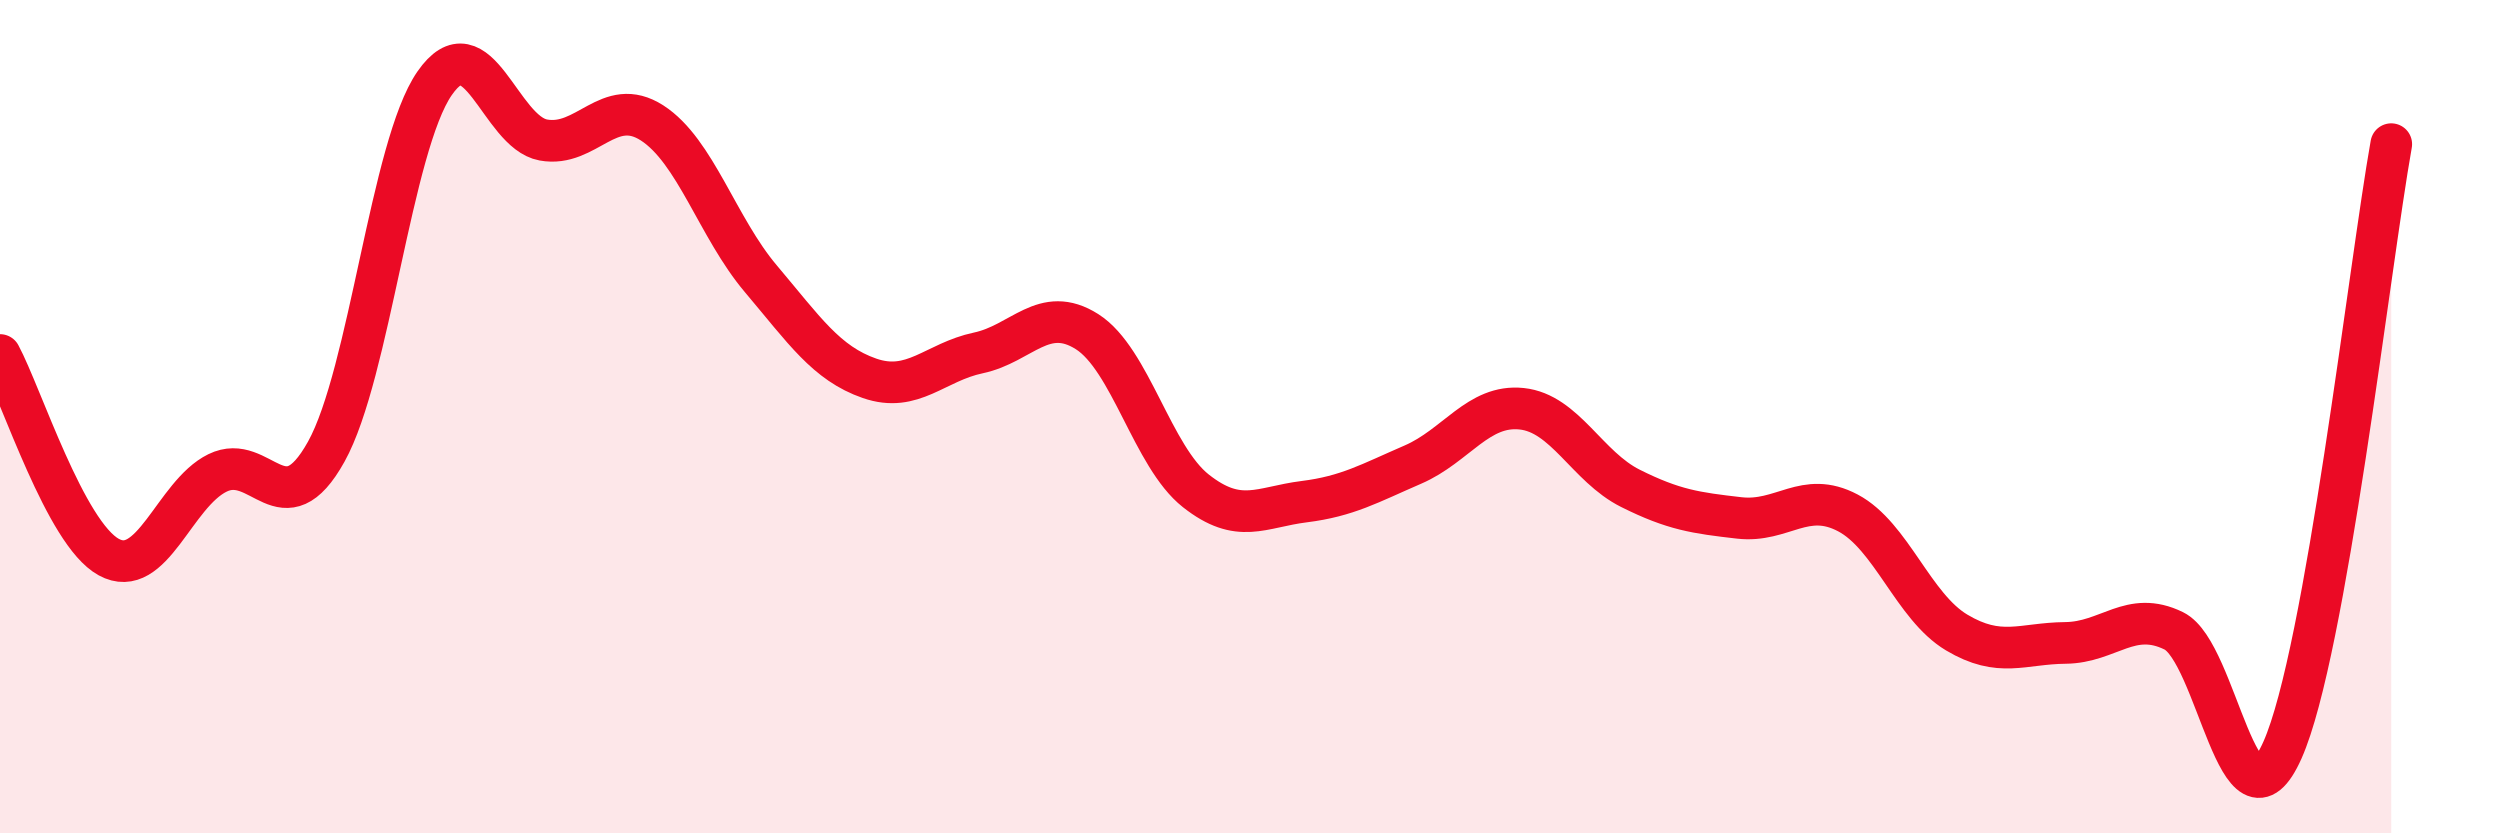
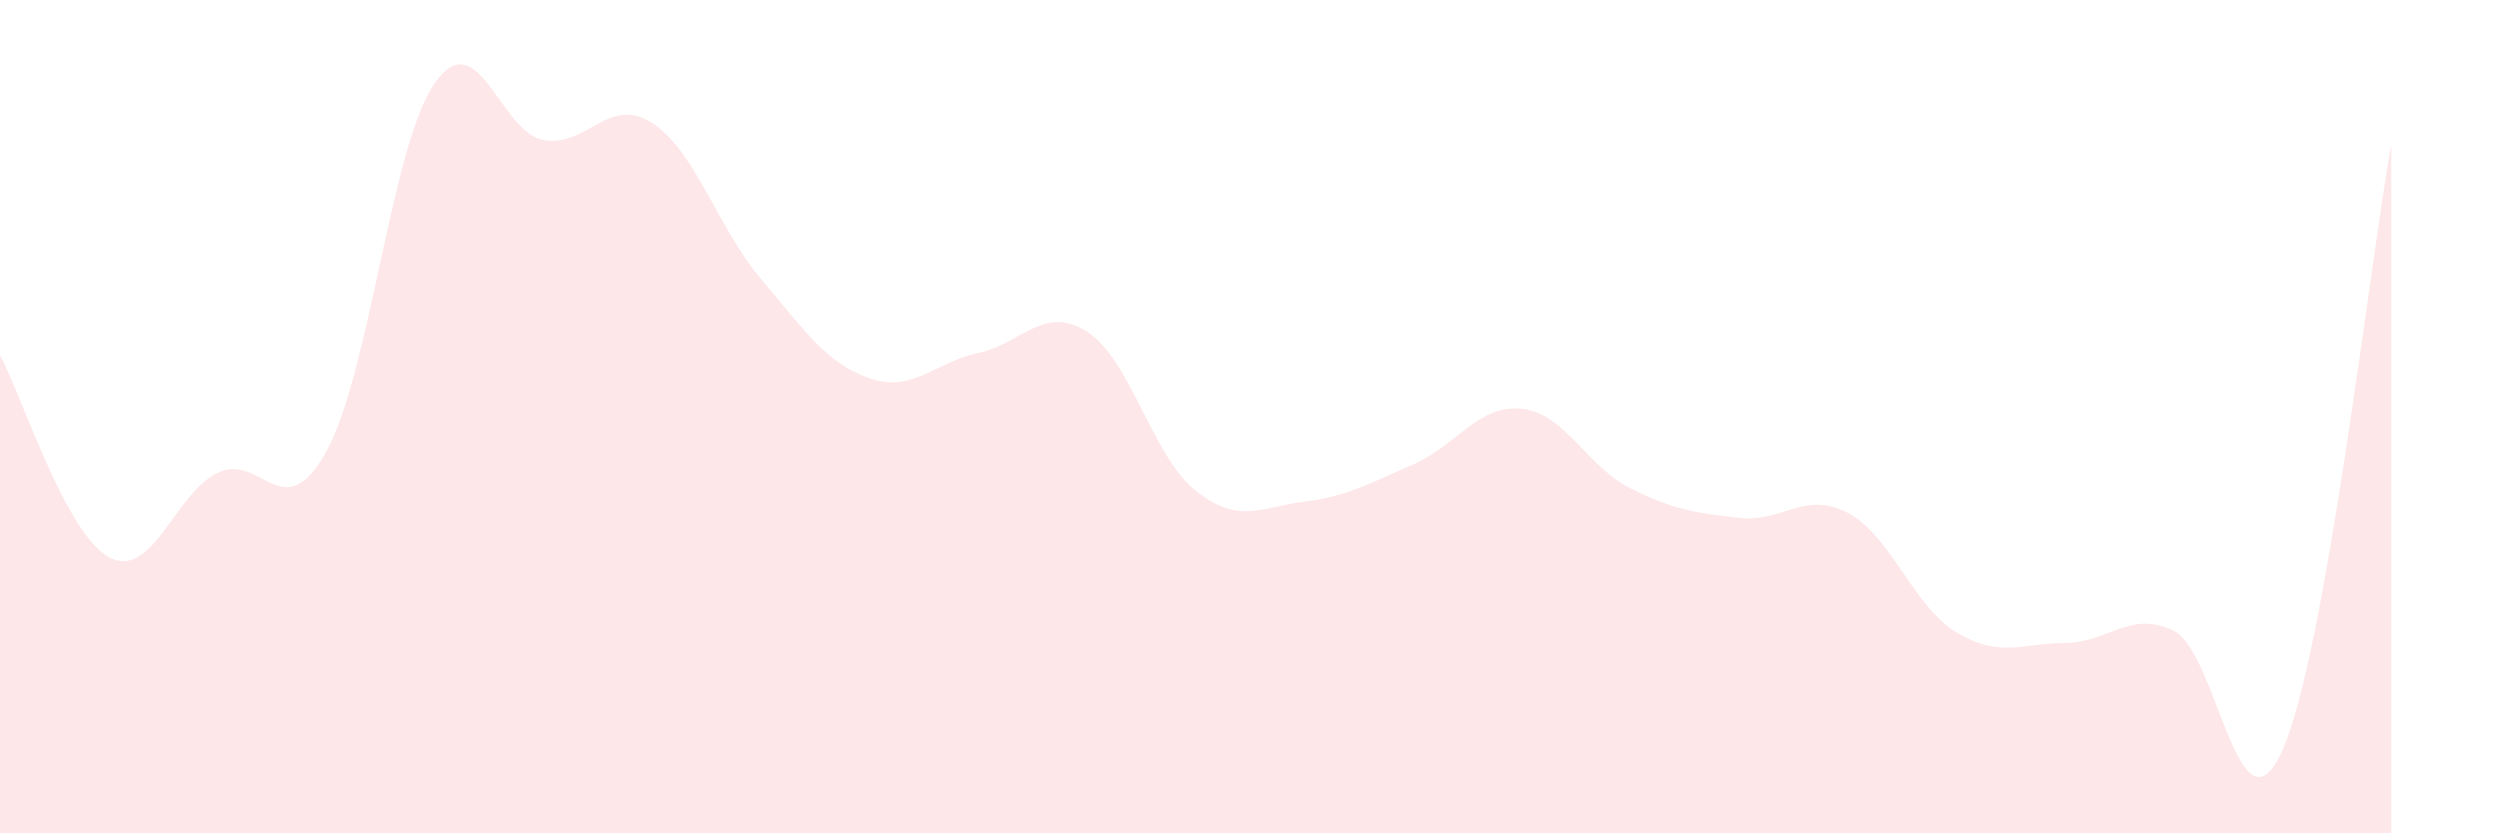
<svg xmlns="http://www.w3.org/2000/svg" width="60" height="20" viewBox="0 0 60 20">
  <path d="M 0,8.52 C 0.52,9.49 1.57,12.8 2.61,13.37 C 3.65,13.94 4.18,11.86 5.22,11.35 C 6.26,10.84 6.79,12.71 7.83,10.84 C 8.87,8.97 9.39,3.5 10.43,2 C 11.47,0.5 12,3.17 13.04,3.36 C 14.08,3.55 14.61,2.28 15.65,2.95 C 16.69,3.62 17.22,5.46 18.26,6.69 C 19.3,7.92 19.83,8.72 20.87,9.08 C 21.91,9.44 22.44,8.69 23.48,8.47 C 24.52,8.25 25.05,7.3 26.09,7.96 C 27.13,8.62 27.66,10.96 28.7,11.78 C 29.74,12.6 30.26,12.17 31.3,12.04 C 32.34,11.91 32.87,11.6 33.91,11.15 C 34.95,10.7 35.48,9.7 36.52,9.81 C 37.56,9.92 38.09,11.2 39.13,11.72 C 40.17,12.24 40.7,12.31 41.74,12.43 C 42.78,12.55 43.31,11.76 44.35,12.31 C 45.39,12.86 45.92,14.56 46.96,15.18 C 48,15.8 48.53,15.44 49.57,15.43 C 50.61,15.42 51.13,14.63 52.17,15.14 C 53.21,15.65 53.74,20.34 54.78,18 C 55.82,15.66 56.87,6.37 57.39,3.46L57.39 20L0 20Z" fill="#EB0A25" opacity="0.1" stroke-linecap="round" stroke-linejoin="round" />
-   <path d="M 0,8.52 C 0.52,9.49 1.57,12.8 2.61,13.37 C 3.65,13.94 4.18,11.86 5.22,11.35 C 6.26,10.84 6.79,12.71 7.83,10.84 C 8.87,8.97 9.39,3.5 10.43,2 C 11.47,0.5 12,3.17 13.04,3.36 C 14.08,3.55 14.61,2.28 15.65,2.95 C 16.69,3.62 17.22,5.46 18.26,6.69 C 19.3,7.92 19.83,8.72 20.87,9.08 C 21.91,9.44 22.44,8.69 23.48,8.47 C 24.52,8.25 25.05,7.3 26.09,7.96 C 27.13,8.62 27.66,10.96 28.7,11.78 C 29.74,12.6 30.26,12.17 31.3,12.04 C 32.34,11.91 32.87,11.6 33.91,11.15 C 34.95,10.7 35.48,9.7 36.52,9.81 C 37.56,9.92 38.09,11.2 39.13,11.72 C 40.17,12.24 40.7,12.31 41.74,12.43 C 42.78,12.55 43.31,11.76 44.35,12.31 C 45.39,12.86 45.92,14.56 46.96,15.18 C 48,15.8 48.53,15.44 49.57,15.43 C 50.61,15.42 51.13,14.63 52.17,15.14 C 53.21,15.65 53.74,20.34 54.78,18 C 55.82,15.66 56.87,6.37 57.39,3.46" stroke="#EB0A25" stroke-width="1" fill="none" stroke-linecap="round" stroke-linejoin="round" />
</svg>